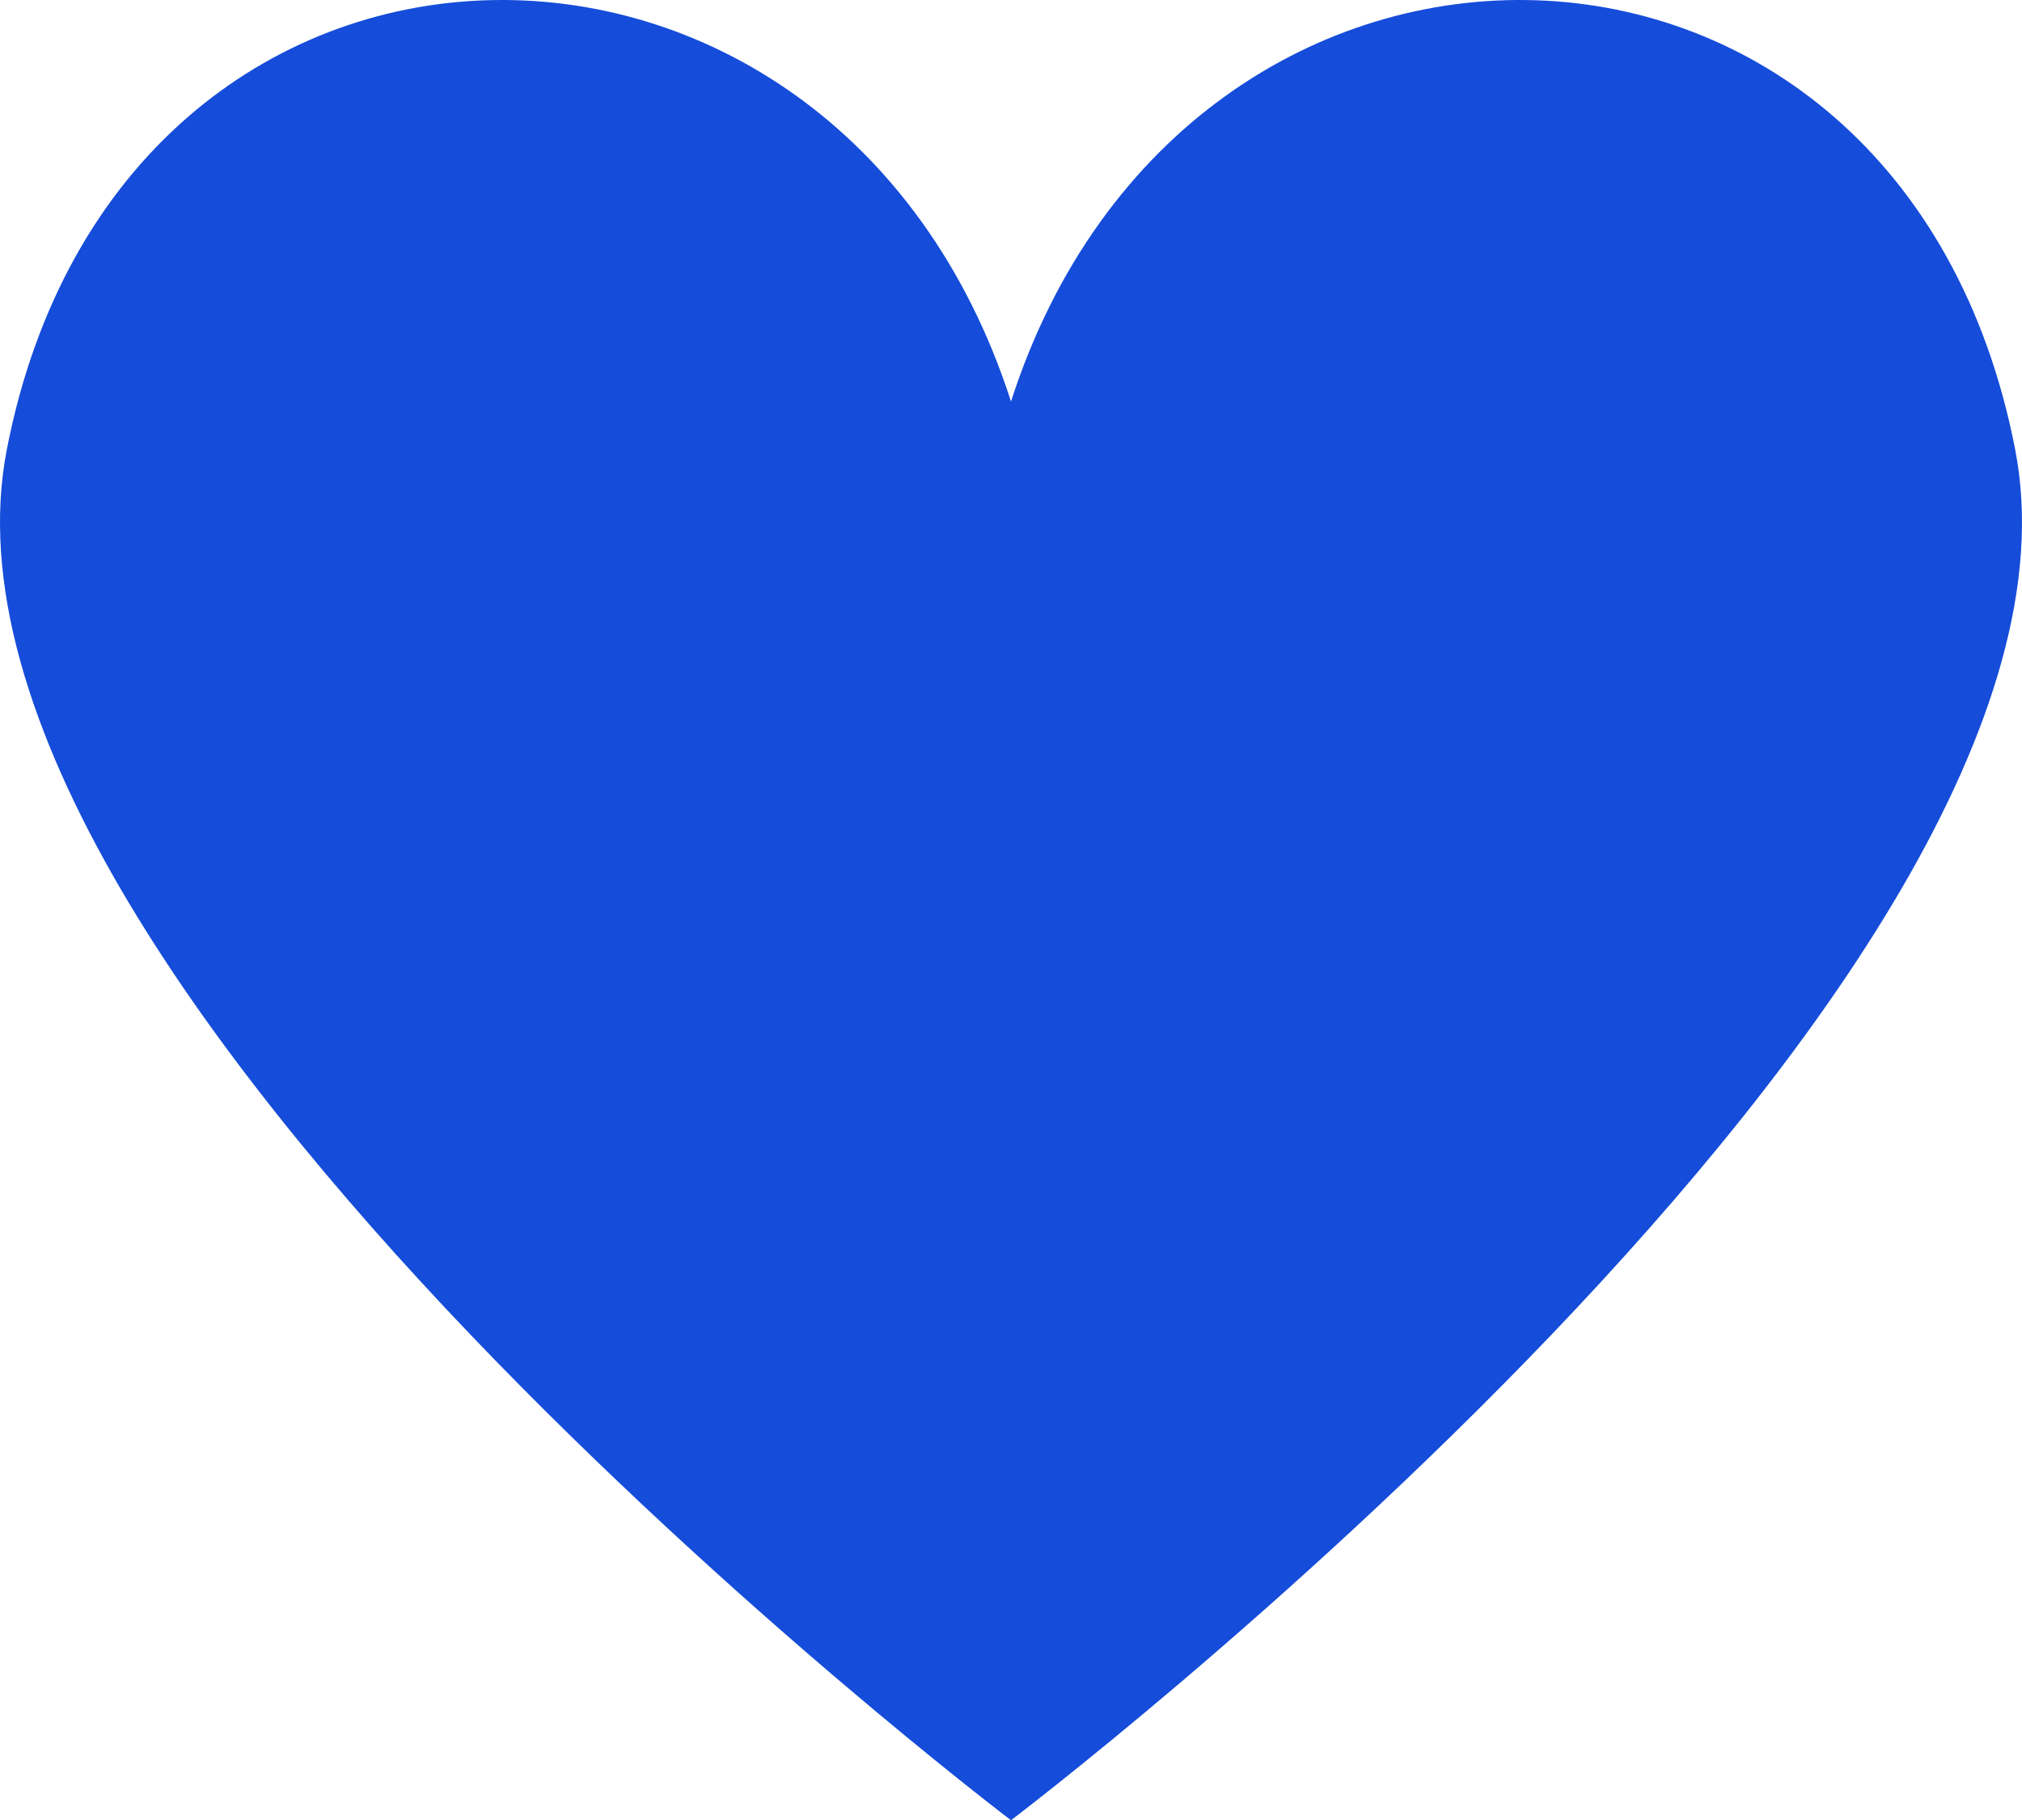
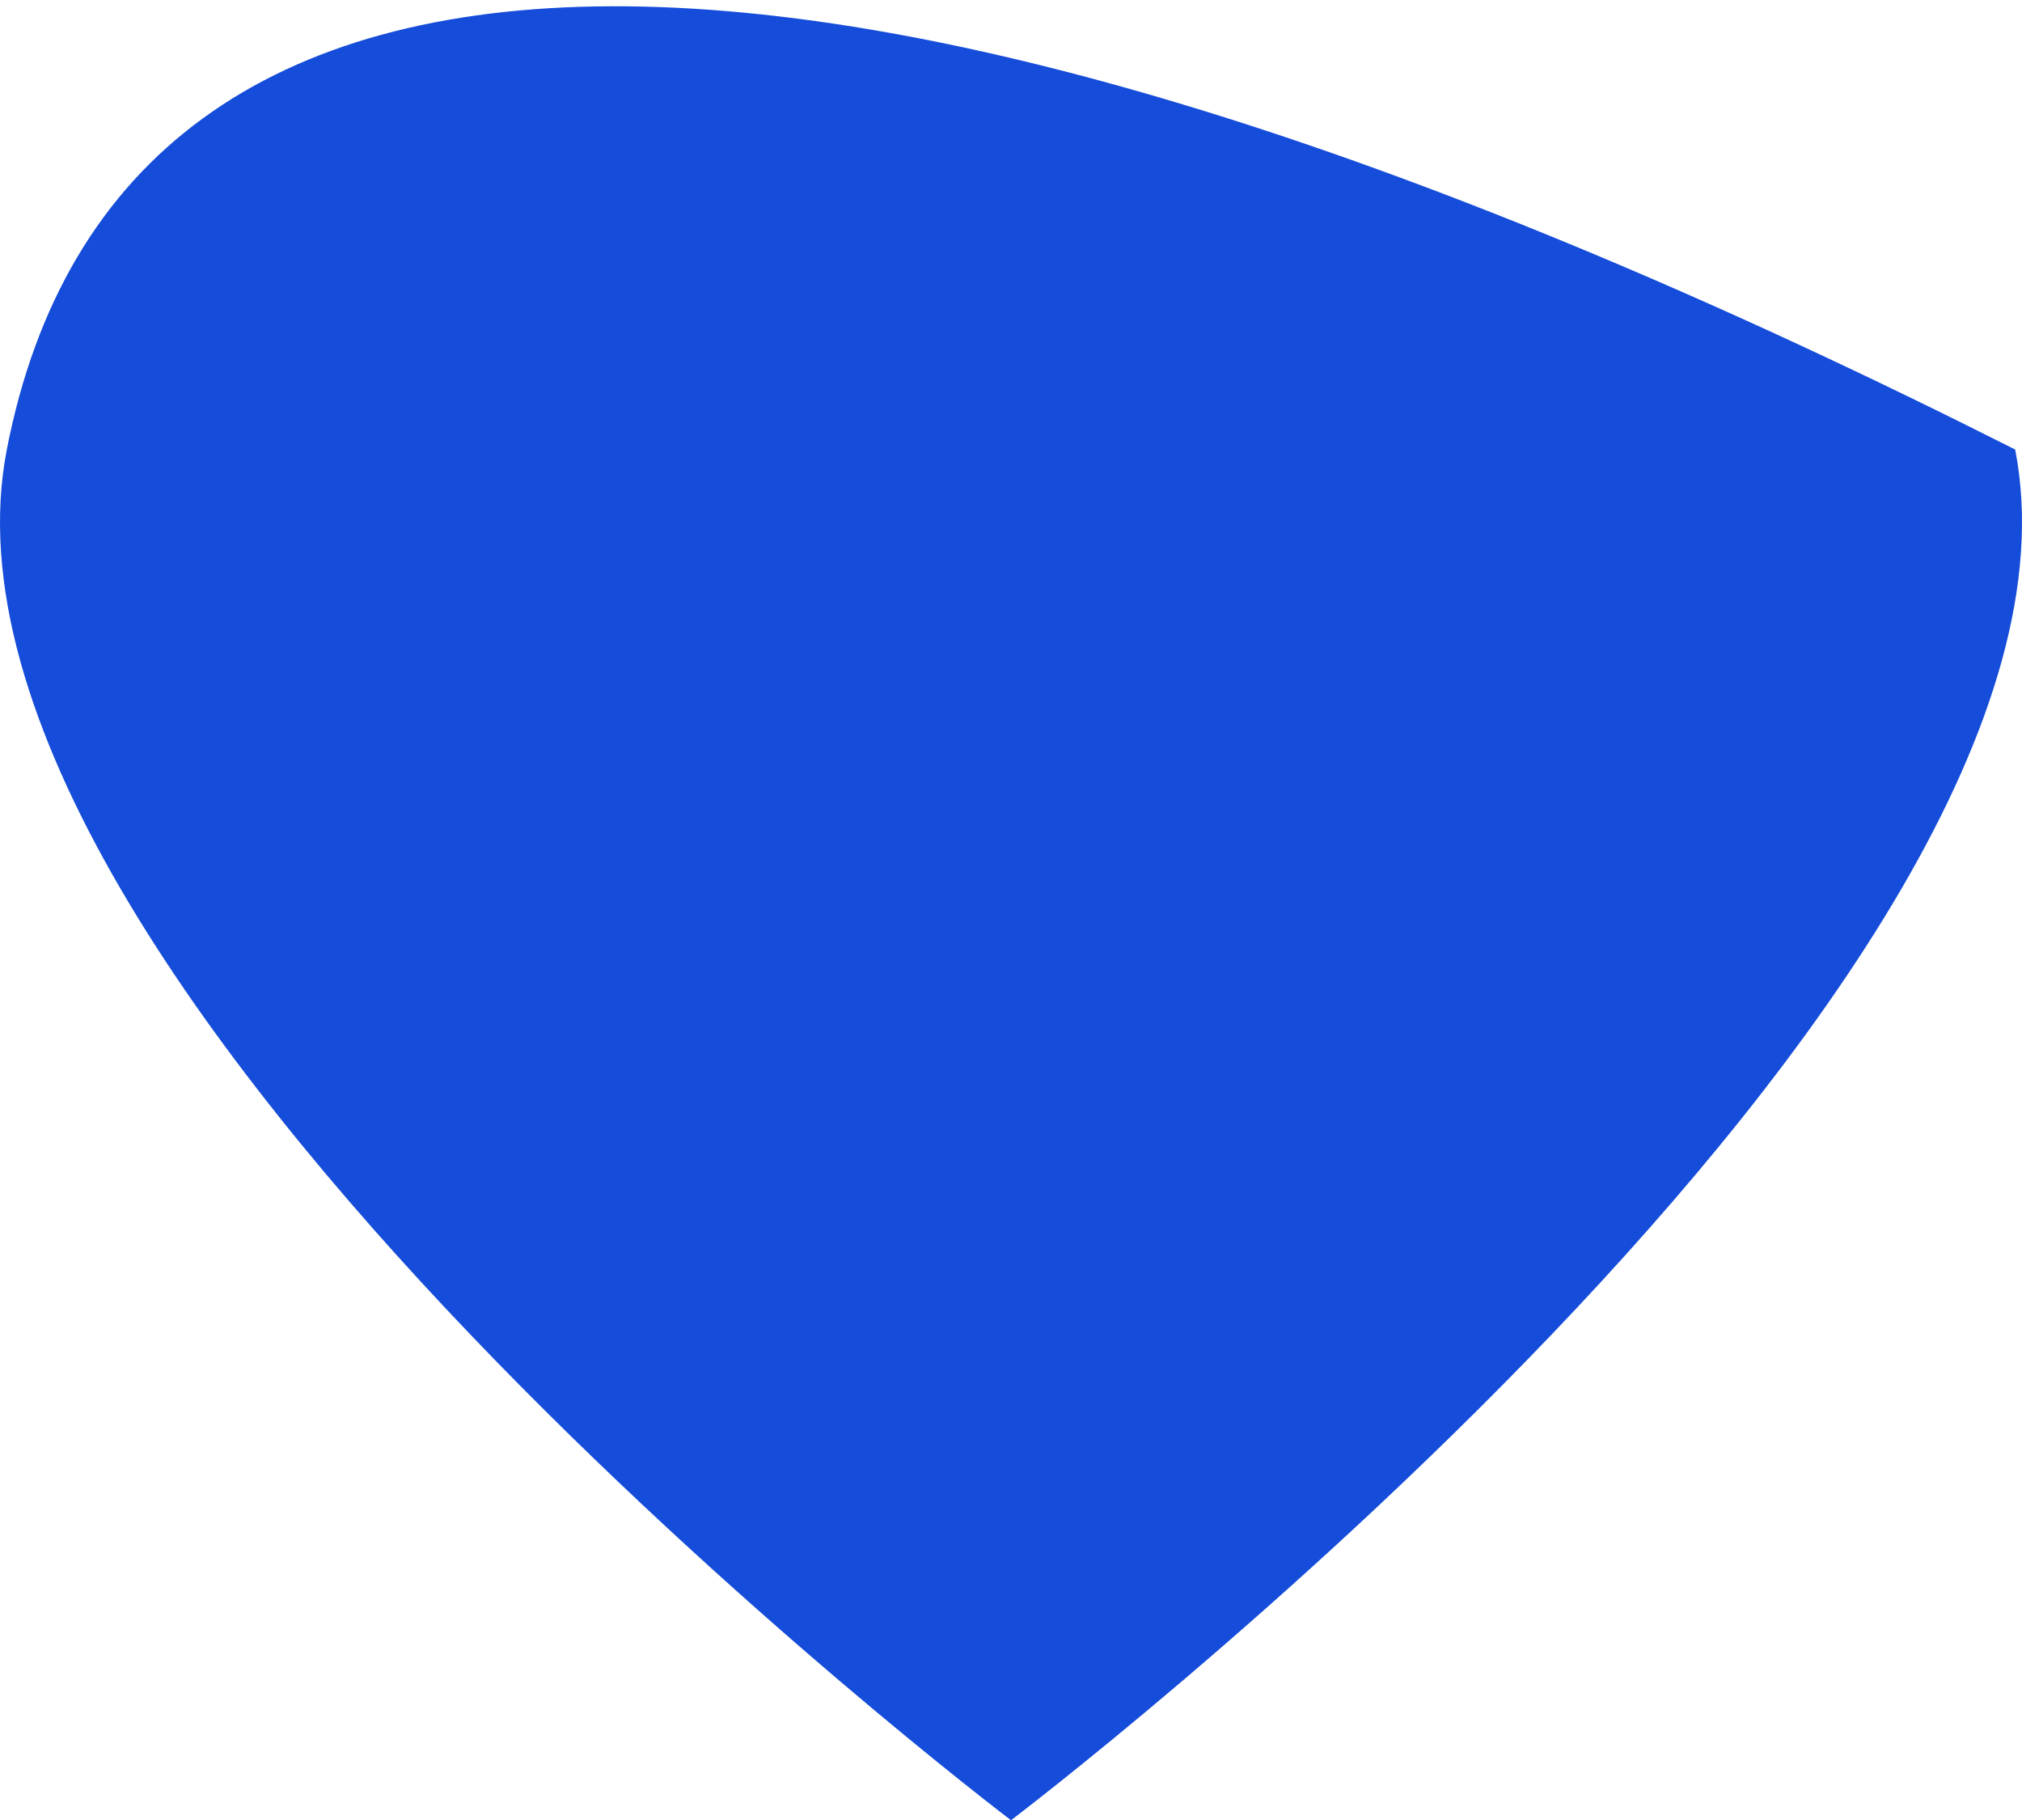
<svg xmlns="http://www.w3.org/2000/svg" fill="#000000" height="180.023px" id="Layer_1" style="enable-background:new 0 0 200 180.023" version="1.1" viewBox="0 0 200 180.023" width="200px" x="0px" xml:space="preserve" y="0px">
  <g id="change1">
-     <path d="M199.326,44.459c-11.27-57.967-81.908-58.936-99.326-4.746   C82.582-14.476,11.942-13.508,0.674,44.459C-9.551,97.051,100,180.024,100,180.024S209.55,97.051,199.326,44.459z" style="fill:#154cd9" />
+     <path d="M199.326,44.459C82.582-14.476,11.942-13.508,0.674,44.459C-9.551,97.051,100,180.024,100,180.024S209.55,97.051,199.326,44.459z" style="fill:#154cd9" />
  </g>
</svg>